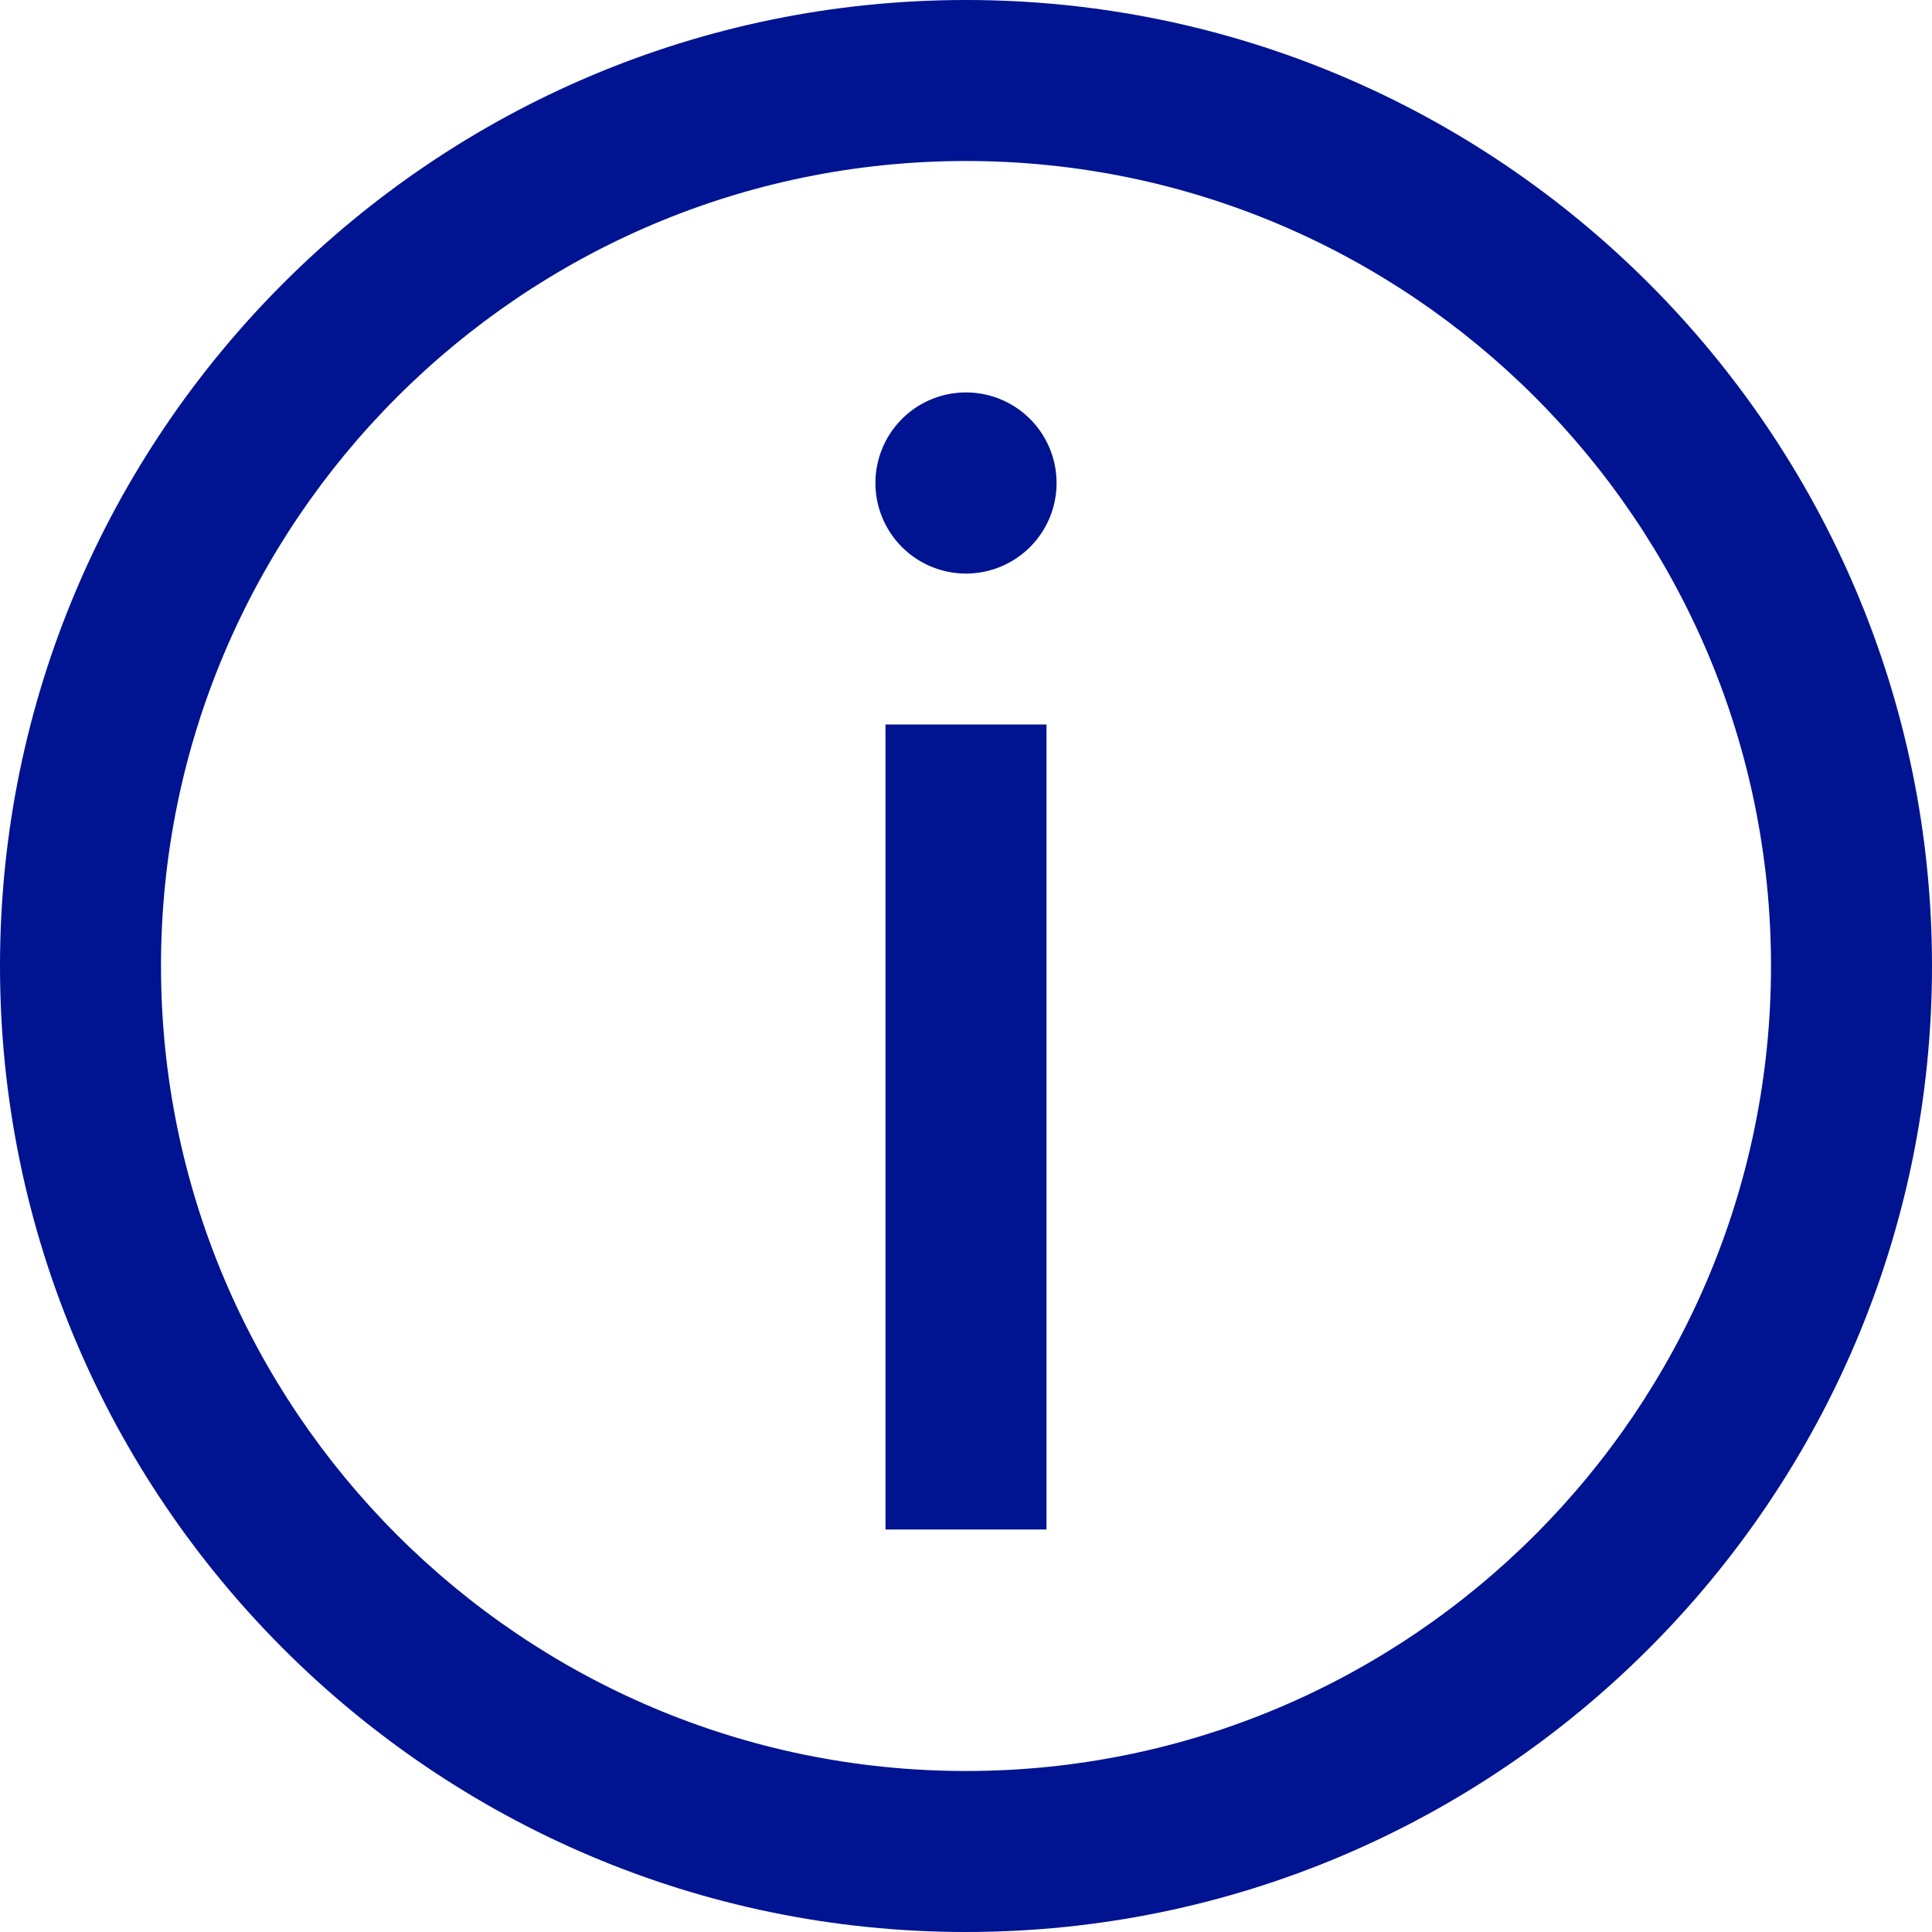
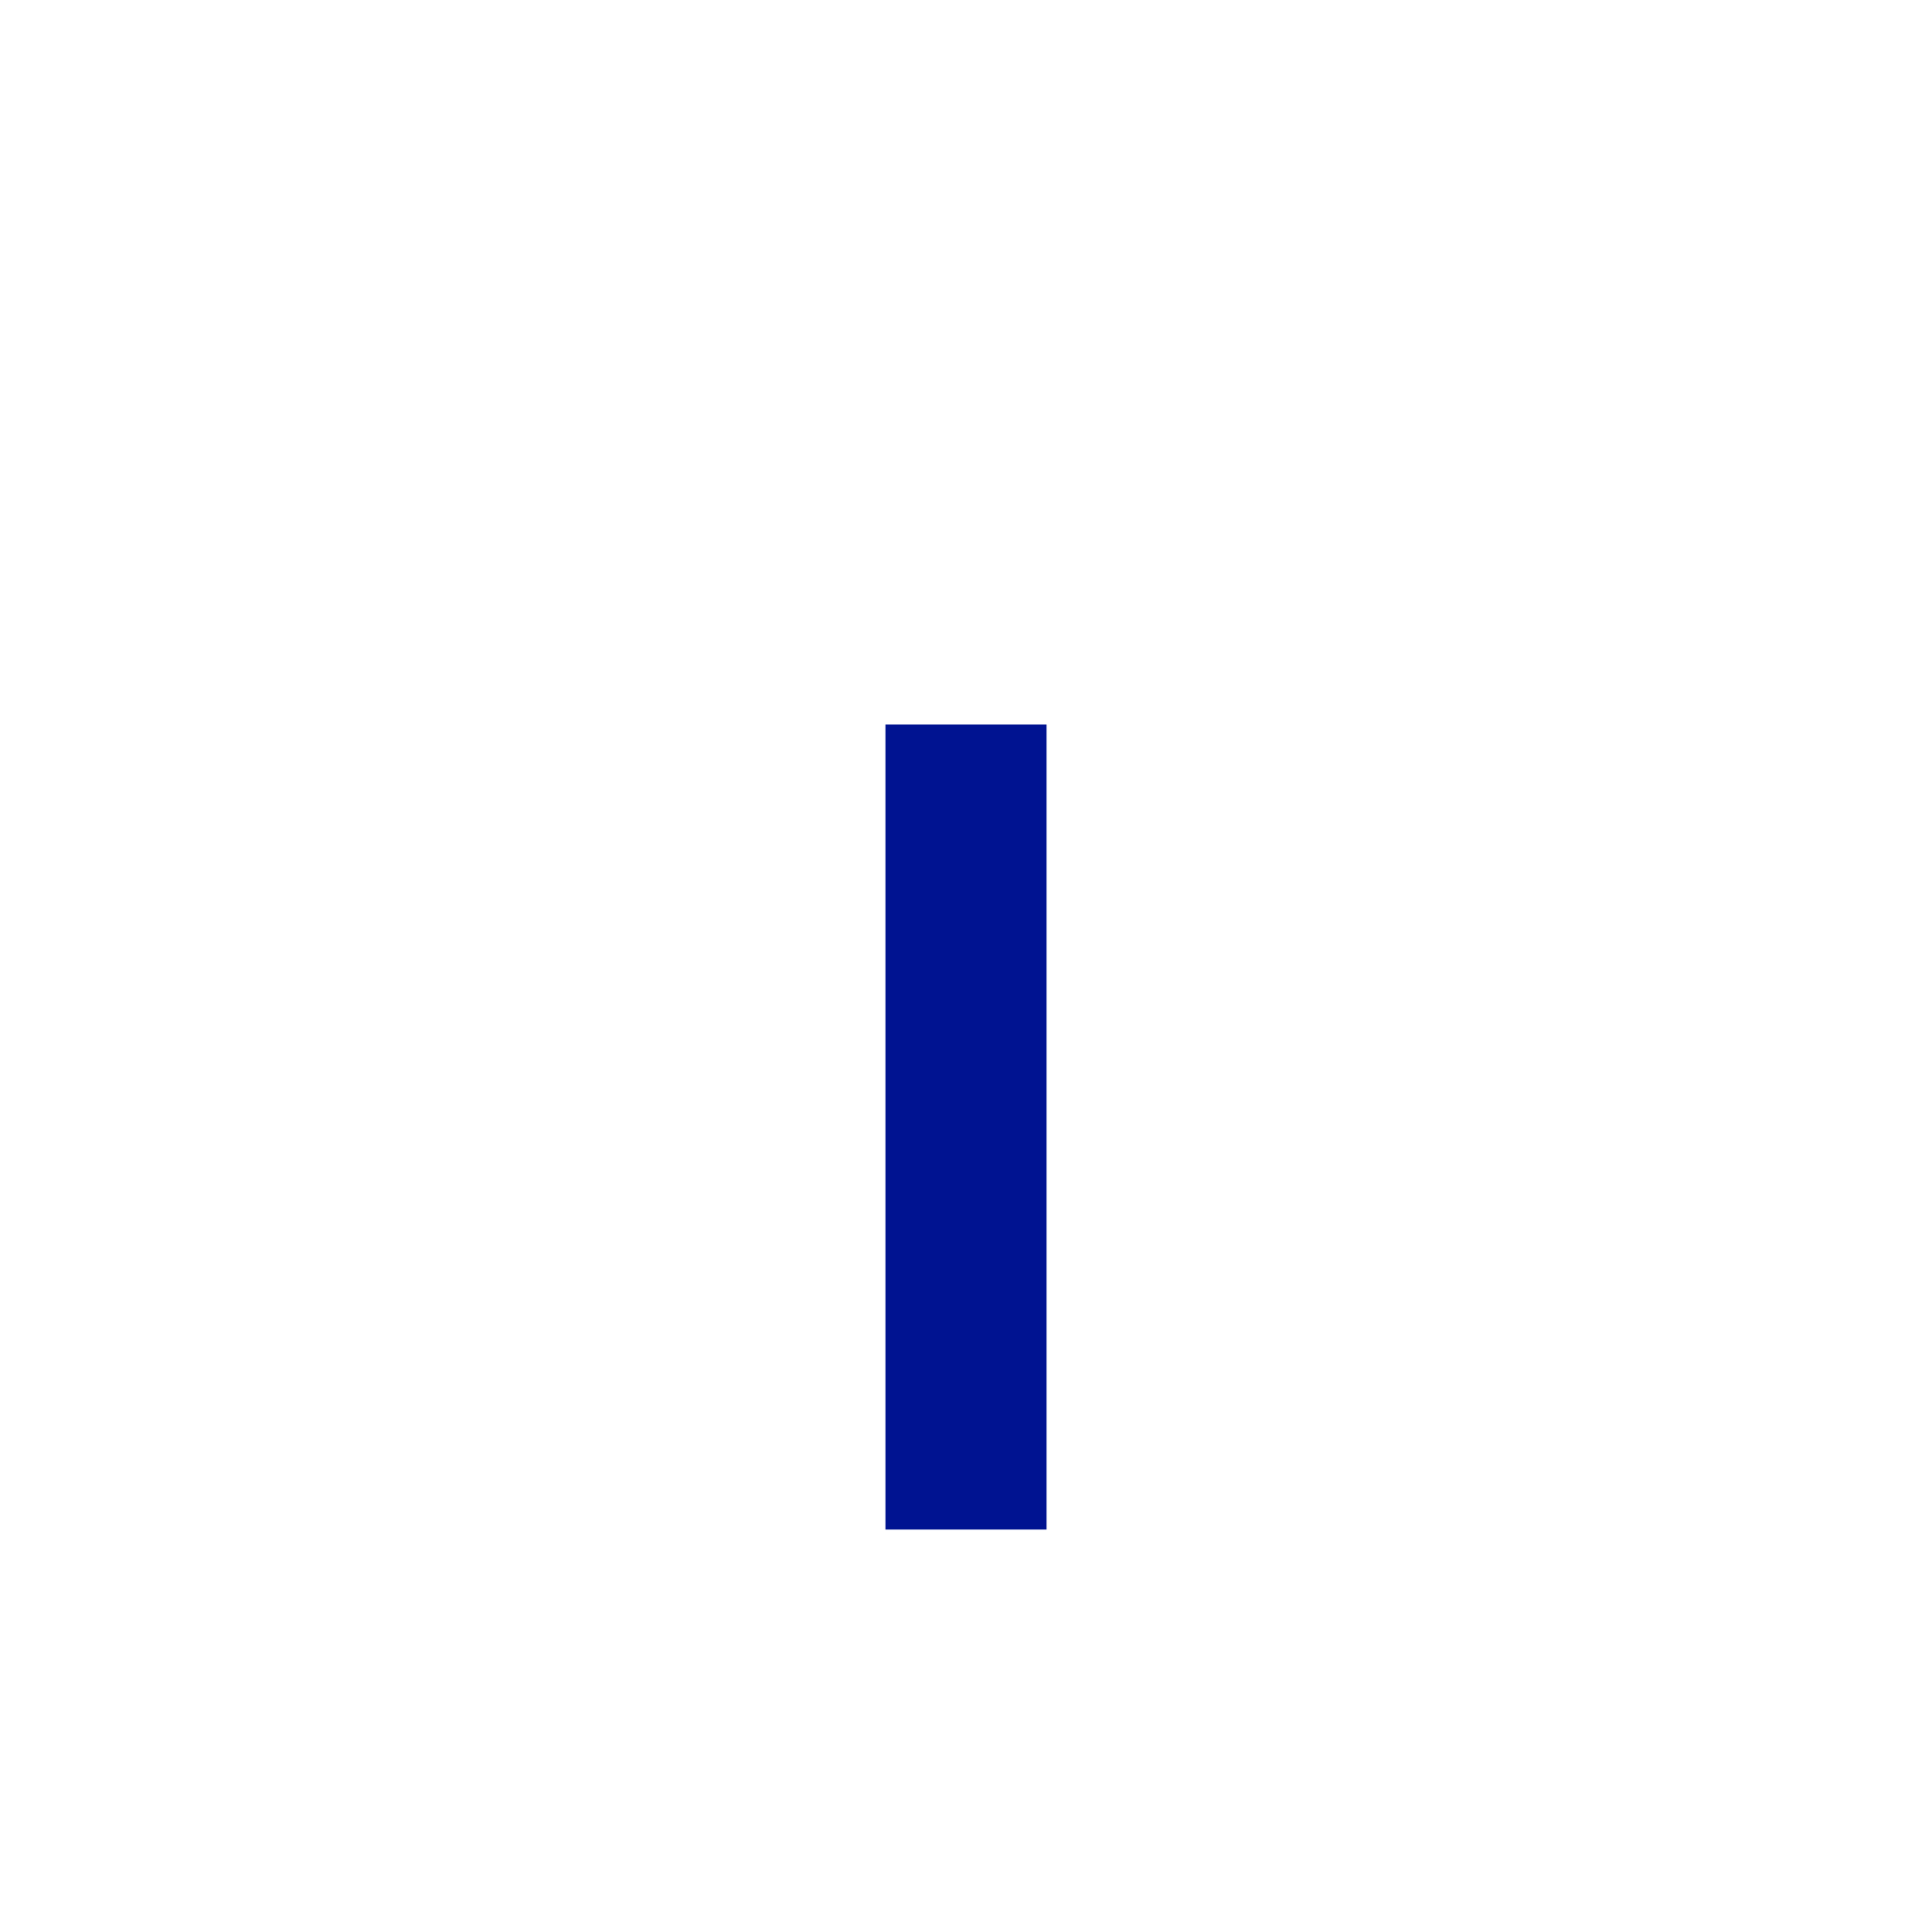
<svg xmlns="http://www.w3.org/2000/svg" width="24" height="24" viewBox="0 0 24 24">
  <g fill="#001391" fill-rule="nonzero">
-     <path d="M12 7.125a1.125 1.125 0 1 0 0-2.25 1.125 1.125 0 0 0 0 2.25z" />
-     <path d="M12 24C5.384 24 0 18.616 0 12S5.384 0 12 0s12 5.384 12 12-5.384 12-12 12zm0-22C6.486 2 2 6.486 2 12s4.486 10 10 10 10-4.486 10-10S17.514 2 12 2z" />
    <path d="M13 9h-2v10h2z" />
  </g>
</svg>